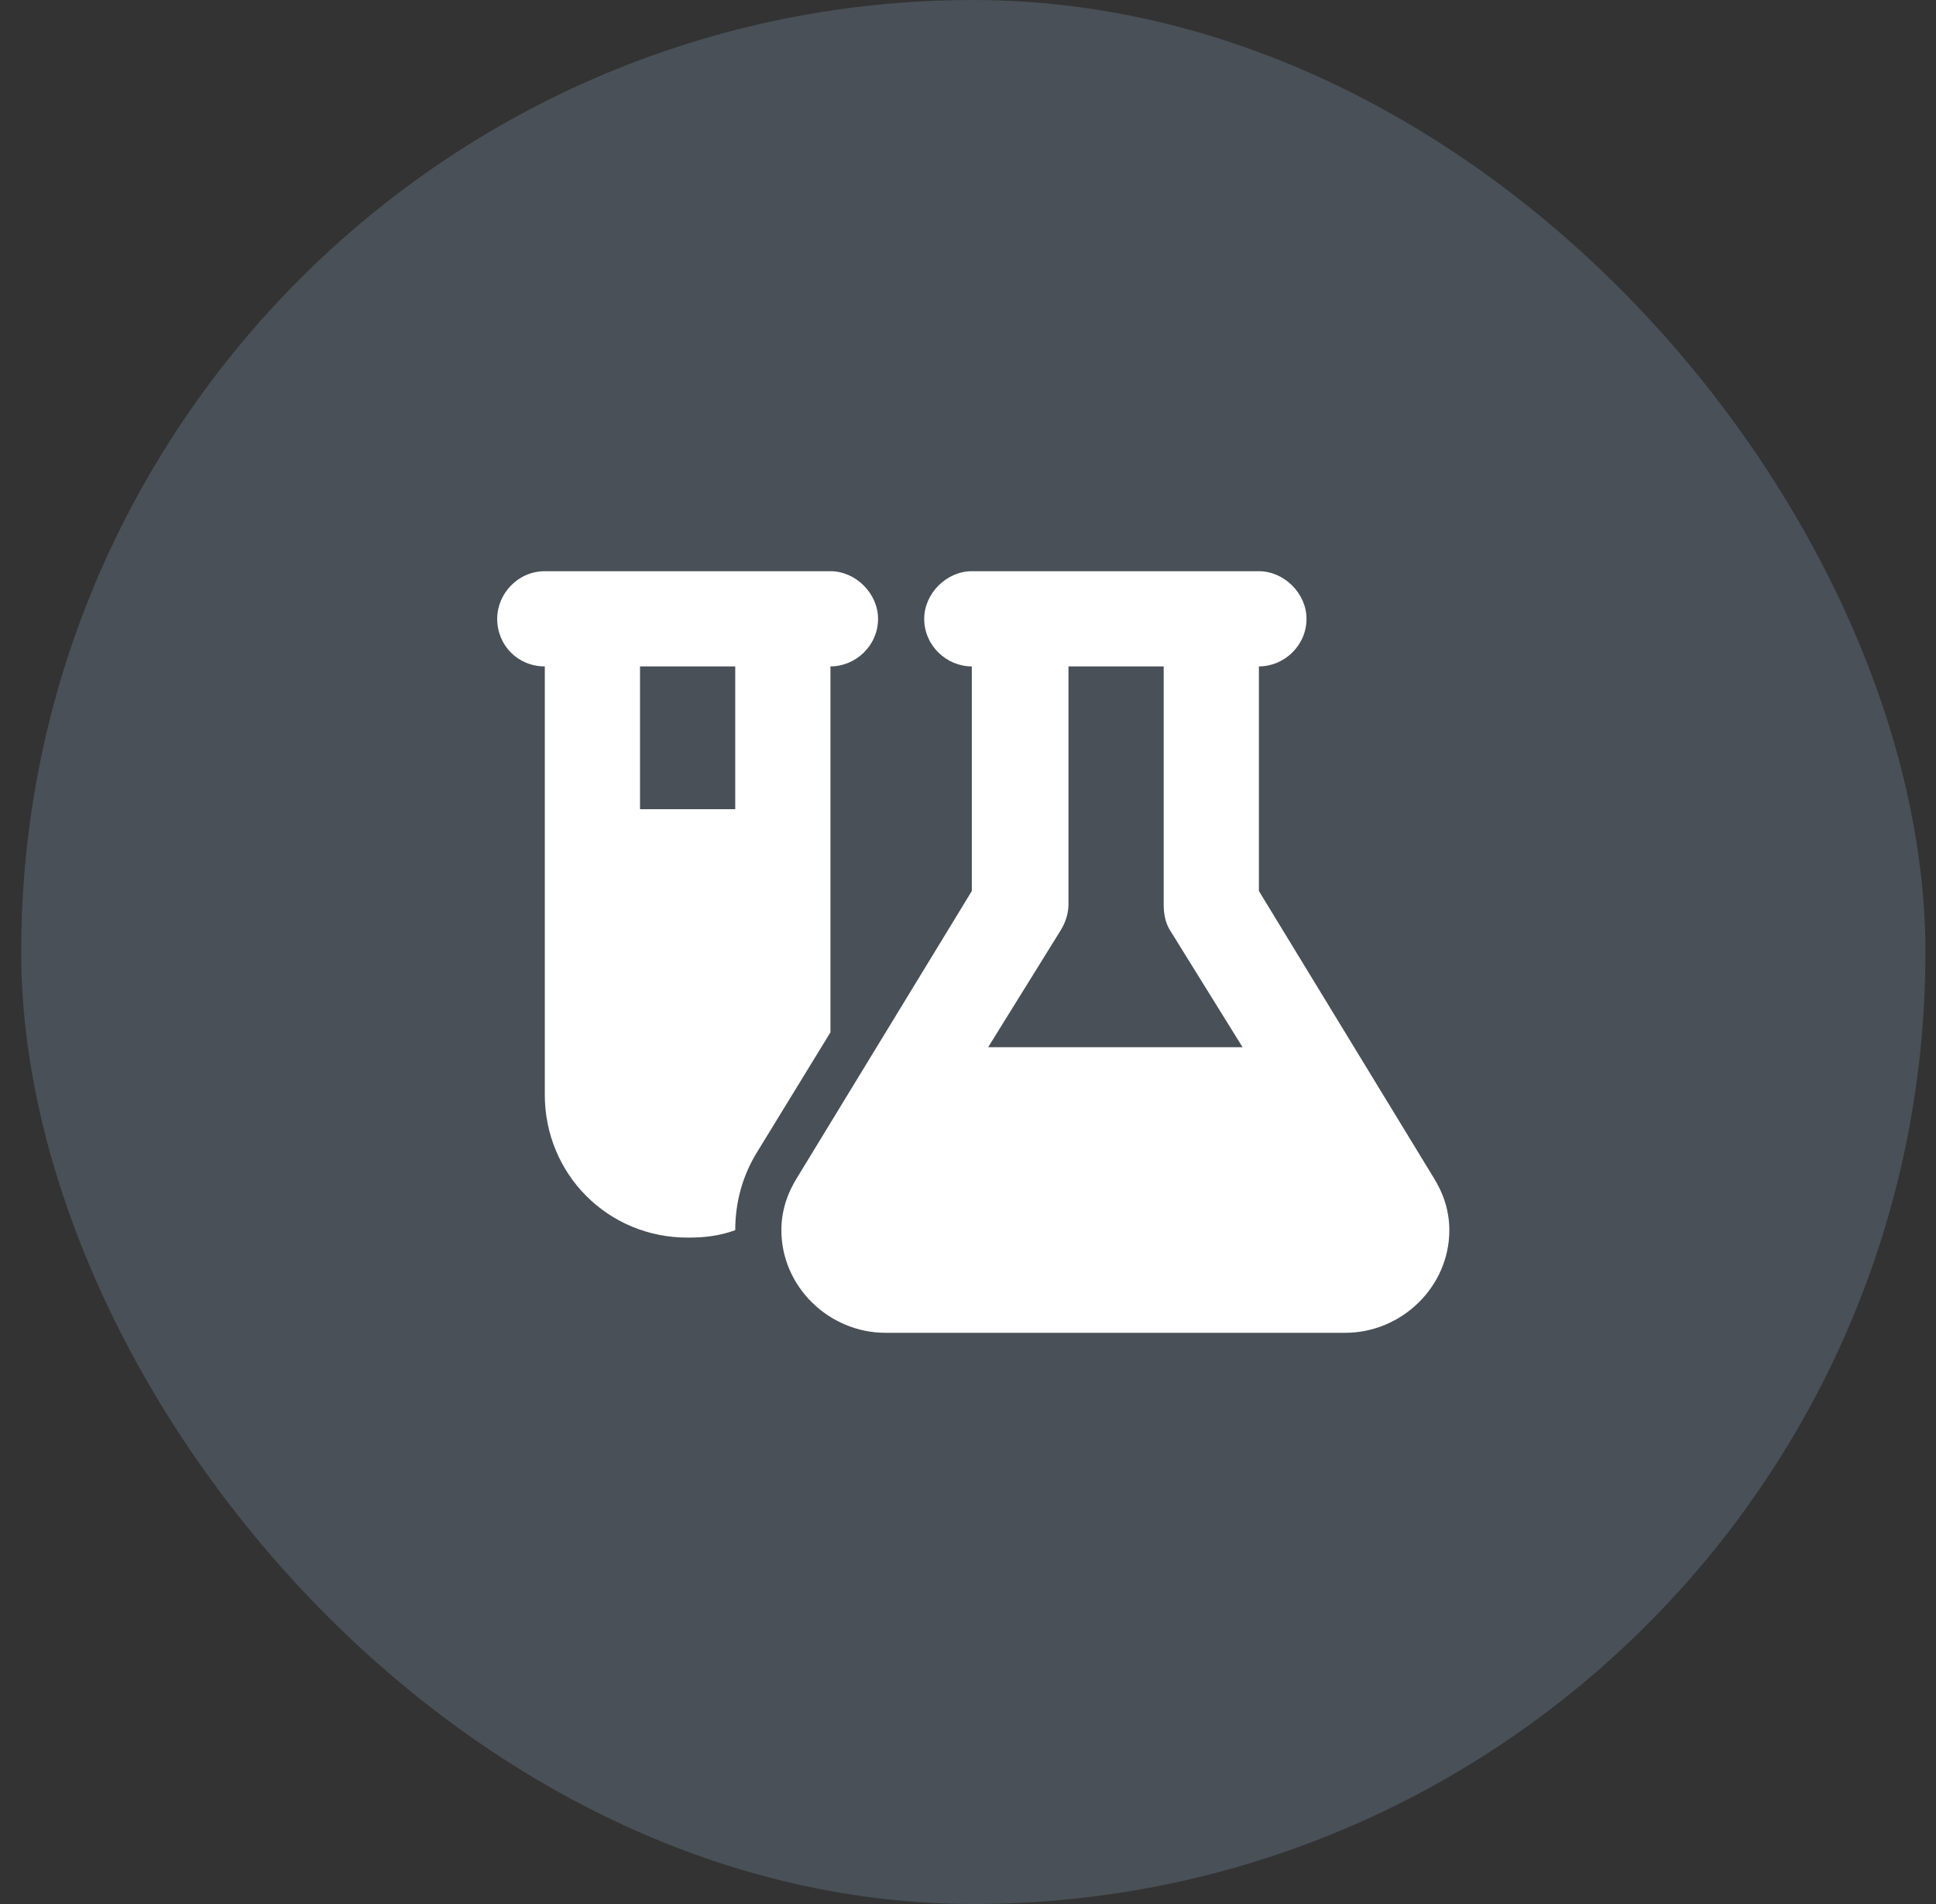
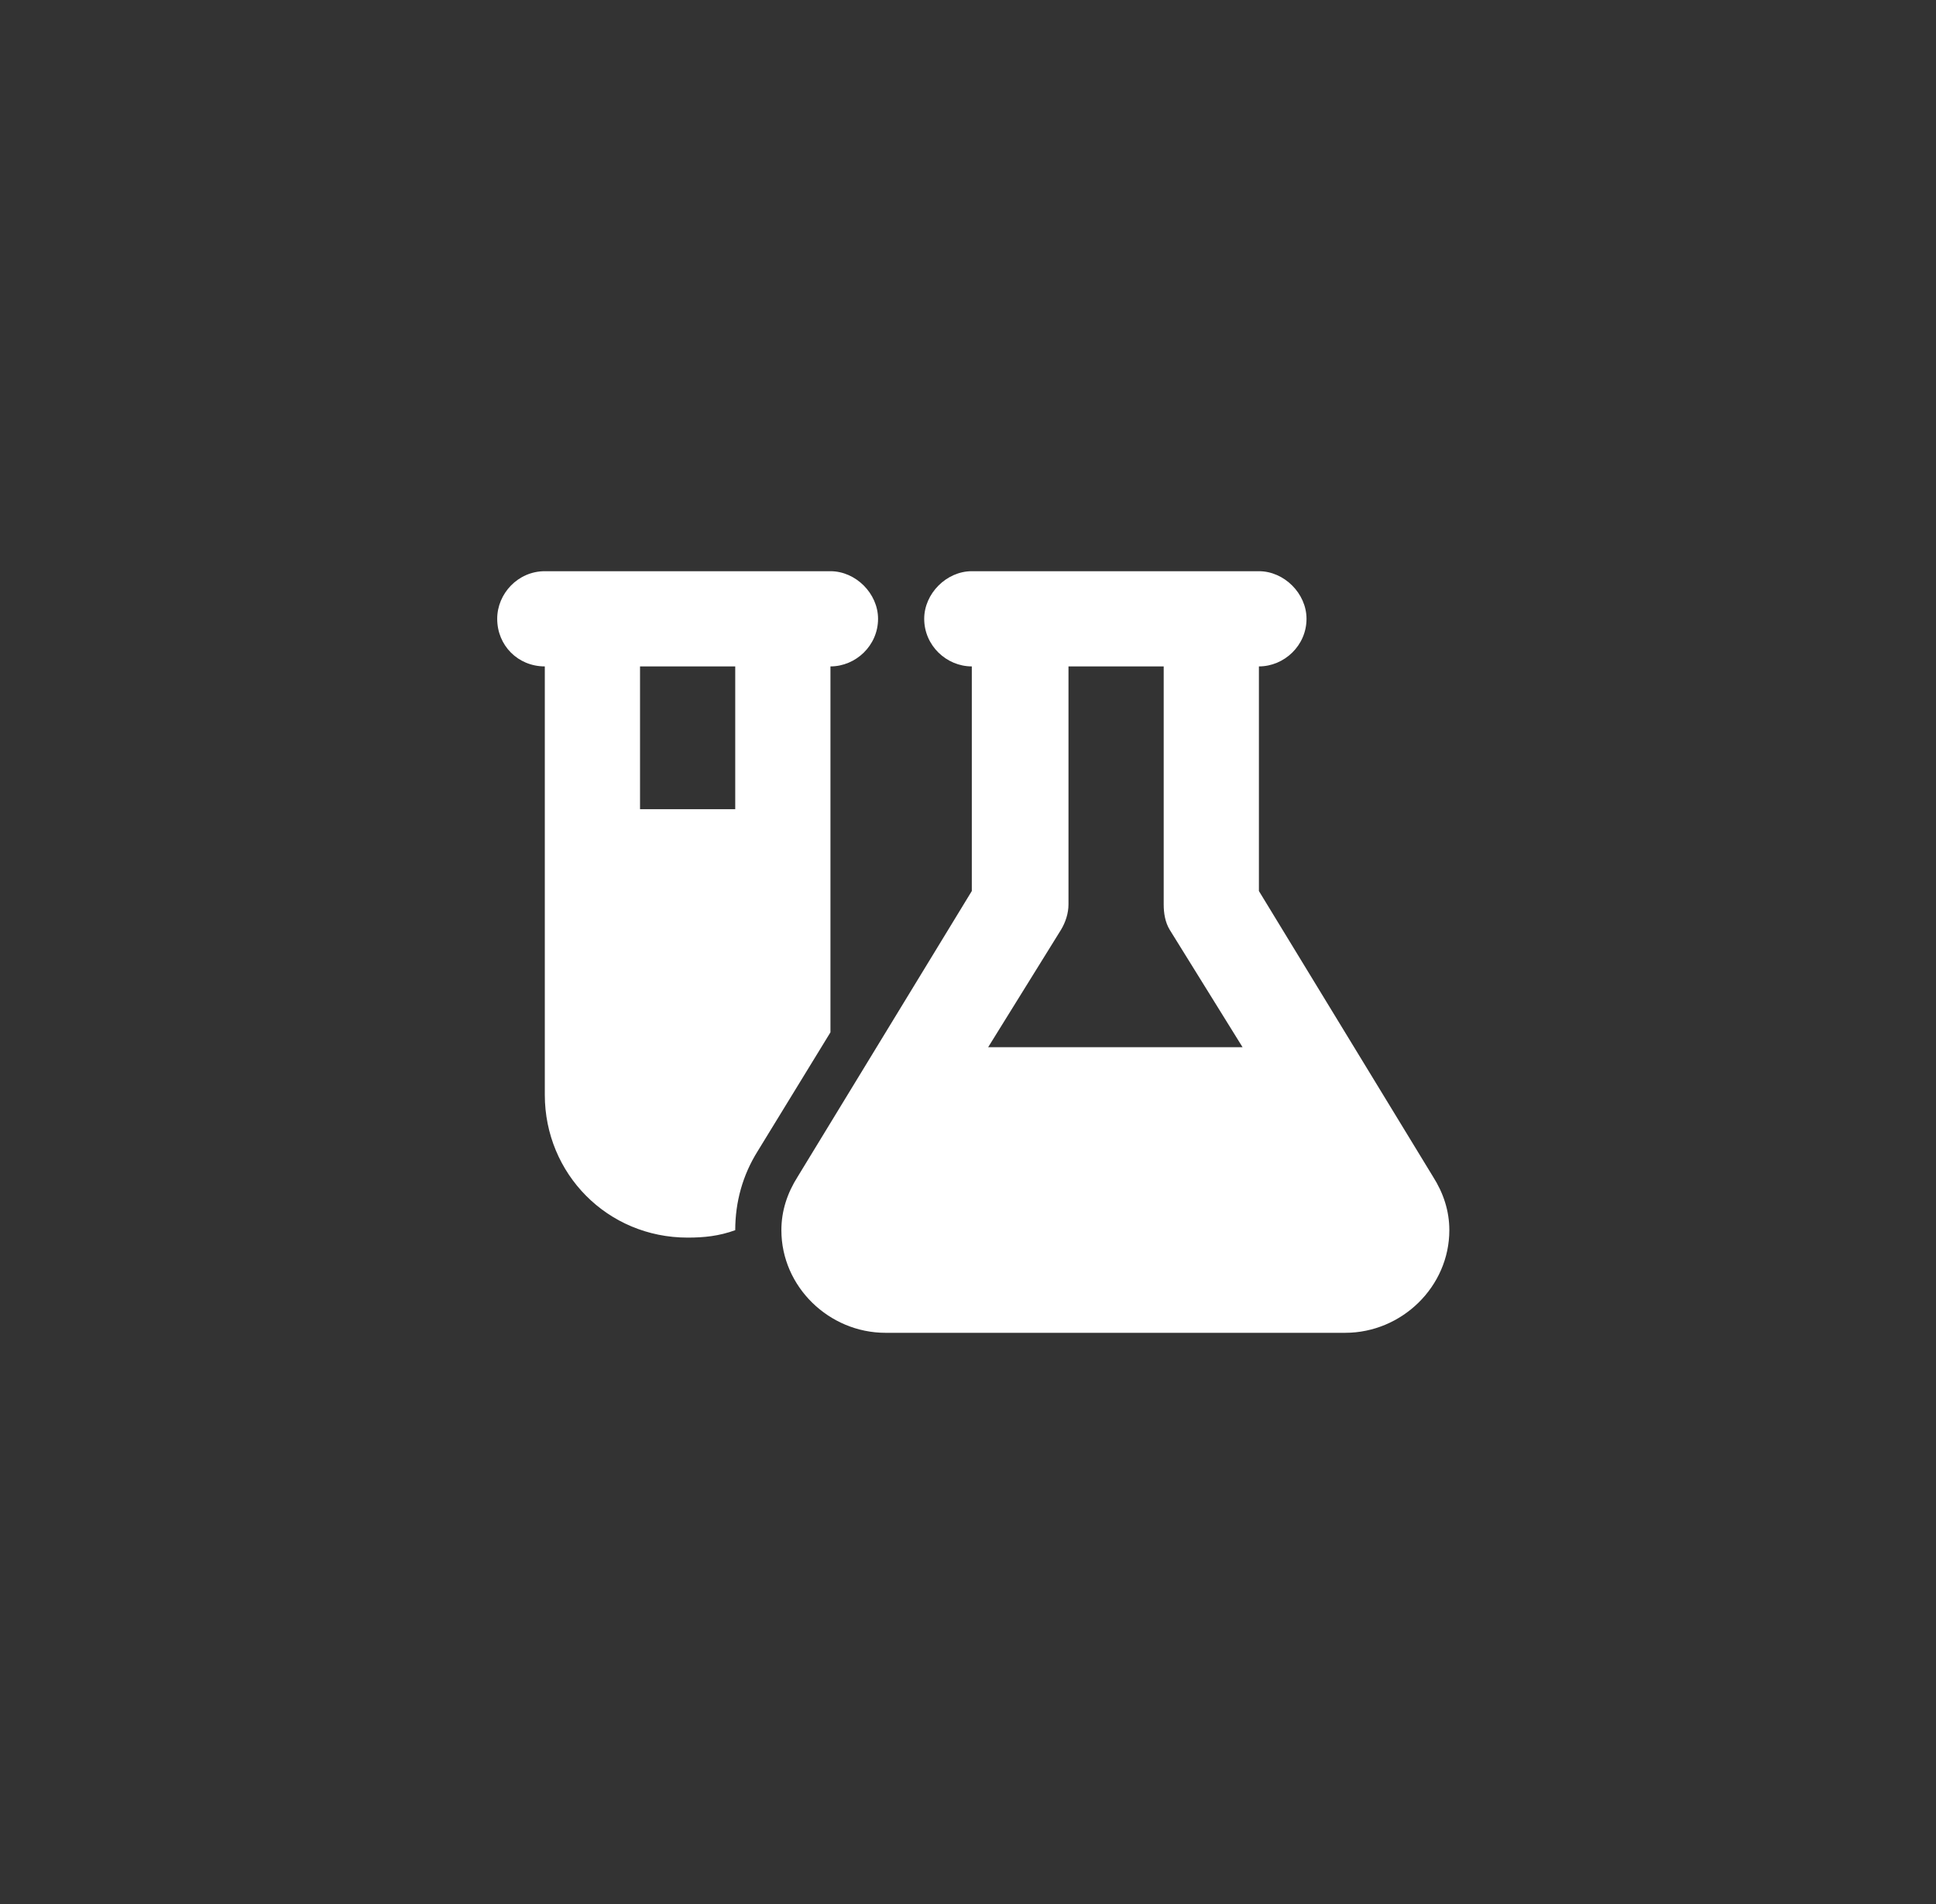
<svg xmlns="http://www.w3.org/2000/svg" width="61" height="60" viewBox="0 0 61 60" fill="none">
  <rect x="0" y="0" width="61" height="60" fill="#333333" stroke="none" />
-   <rect x="0.667" width="60" height="60" rx="30" fill="#A2C3E8" fill-opacity="0.2" />
  <path d="M23.166 38.766C22.651 38.953 22.182 39 21.666 39C19.135 39 17.166 36.984 17.166 34.5V21C16.323 21 15.666 20.344 15.666 19.5C15.666 18.703 16.323 18 17.166 18H26.166C26.963 18 27.666 18.703 27.666 19.5C27.666 20.344 26.963 21 26.166 21V32.531L23.87 36.281C23.401 37.031 23.166 37.875 23.166 38.766ZM20.166 25.5H23.166V21H20.166V25.5ZM39.666 18C40.463 18 41.166 18.703 41.166 19.5C41.166 20.344 40.463 21 39.666 21V28.078L45.151 37.078C45.479 37.594 45.666 38.156 45.666 38.766C45.666 40.547 44.166 42 42.385 42H27.901C26.12 42 24.62 40.547 24.62 38.766C24.62 38.156 24.807 37.594 25.135 37.078L30.62 28.078V21C29.823 21 29.12 20.344 29.12 19.5C29.12 18.703 29.823 18 30.62 18H39.666ZM33.666 21V28.5C33.666 28.781 33.573 29.062 33.432 29.297L31.135 33H39.151L36.854 29.297C36.713 29.062 36.666 28.781 36.666 28.5V21H33.666Z" fill="white" />
</svg>